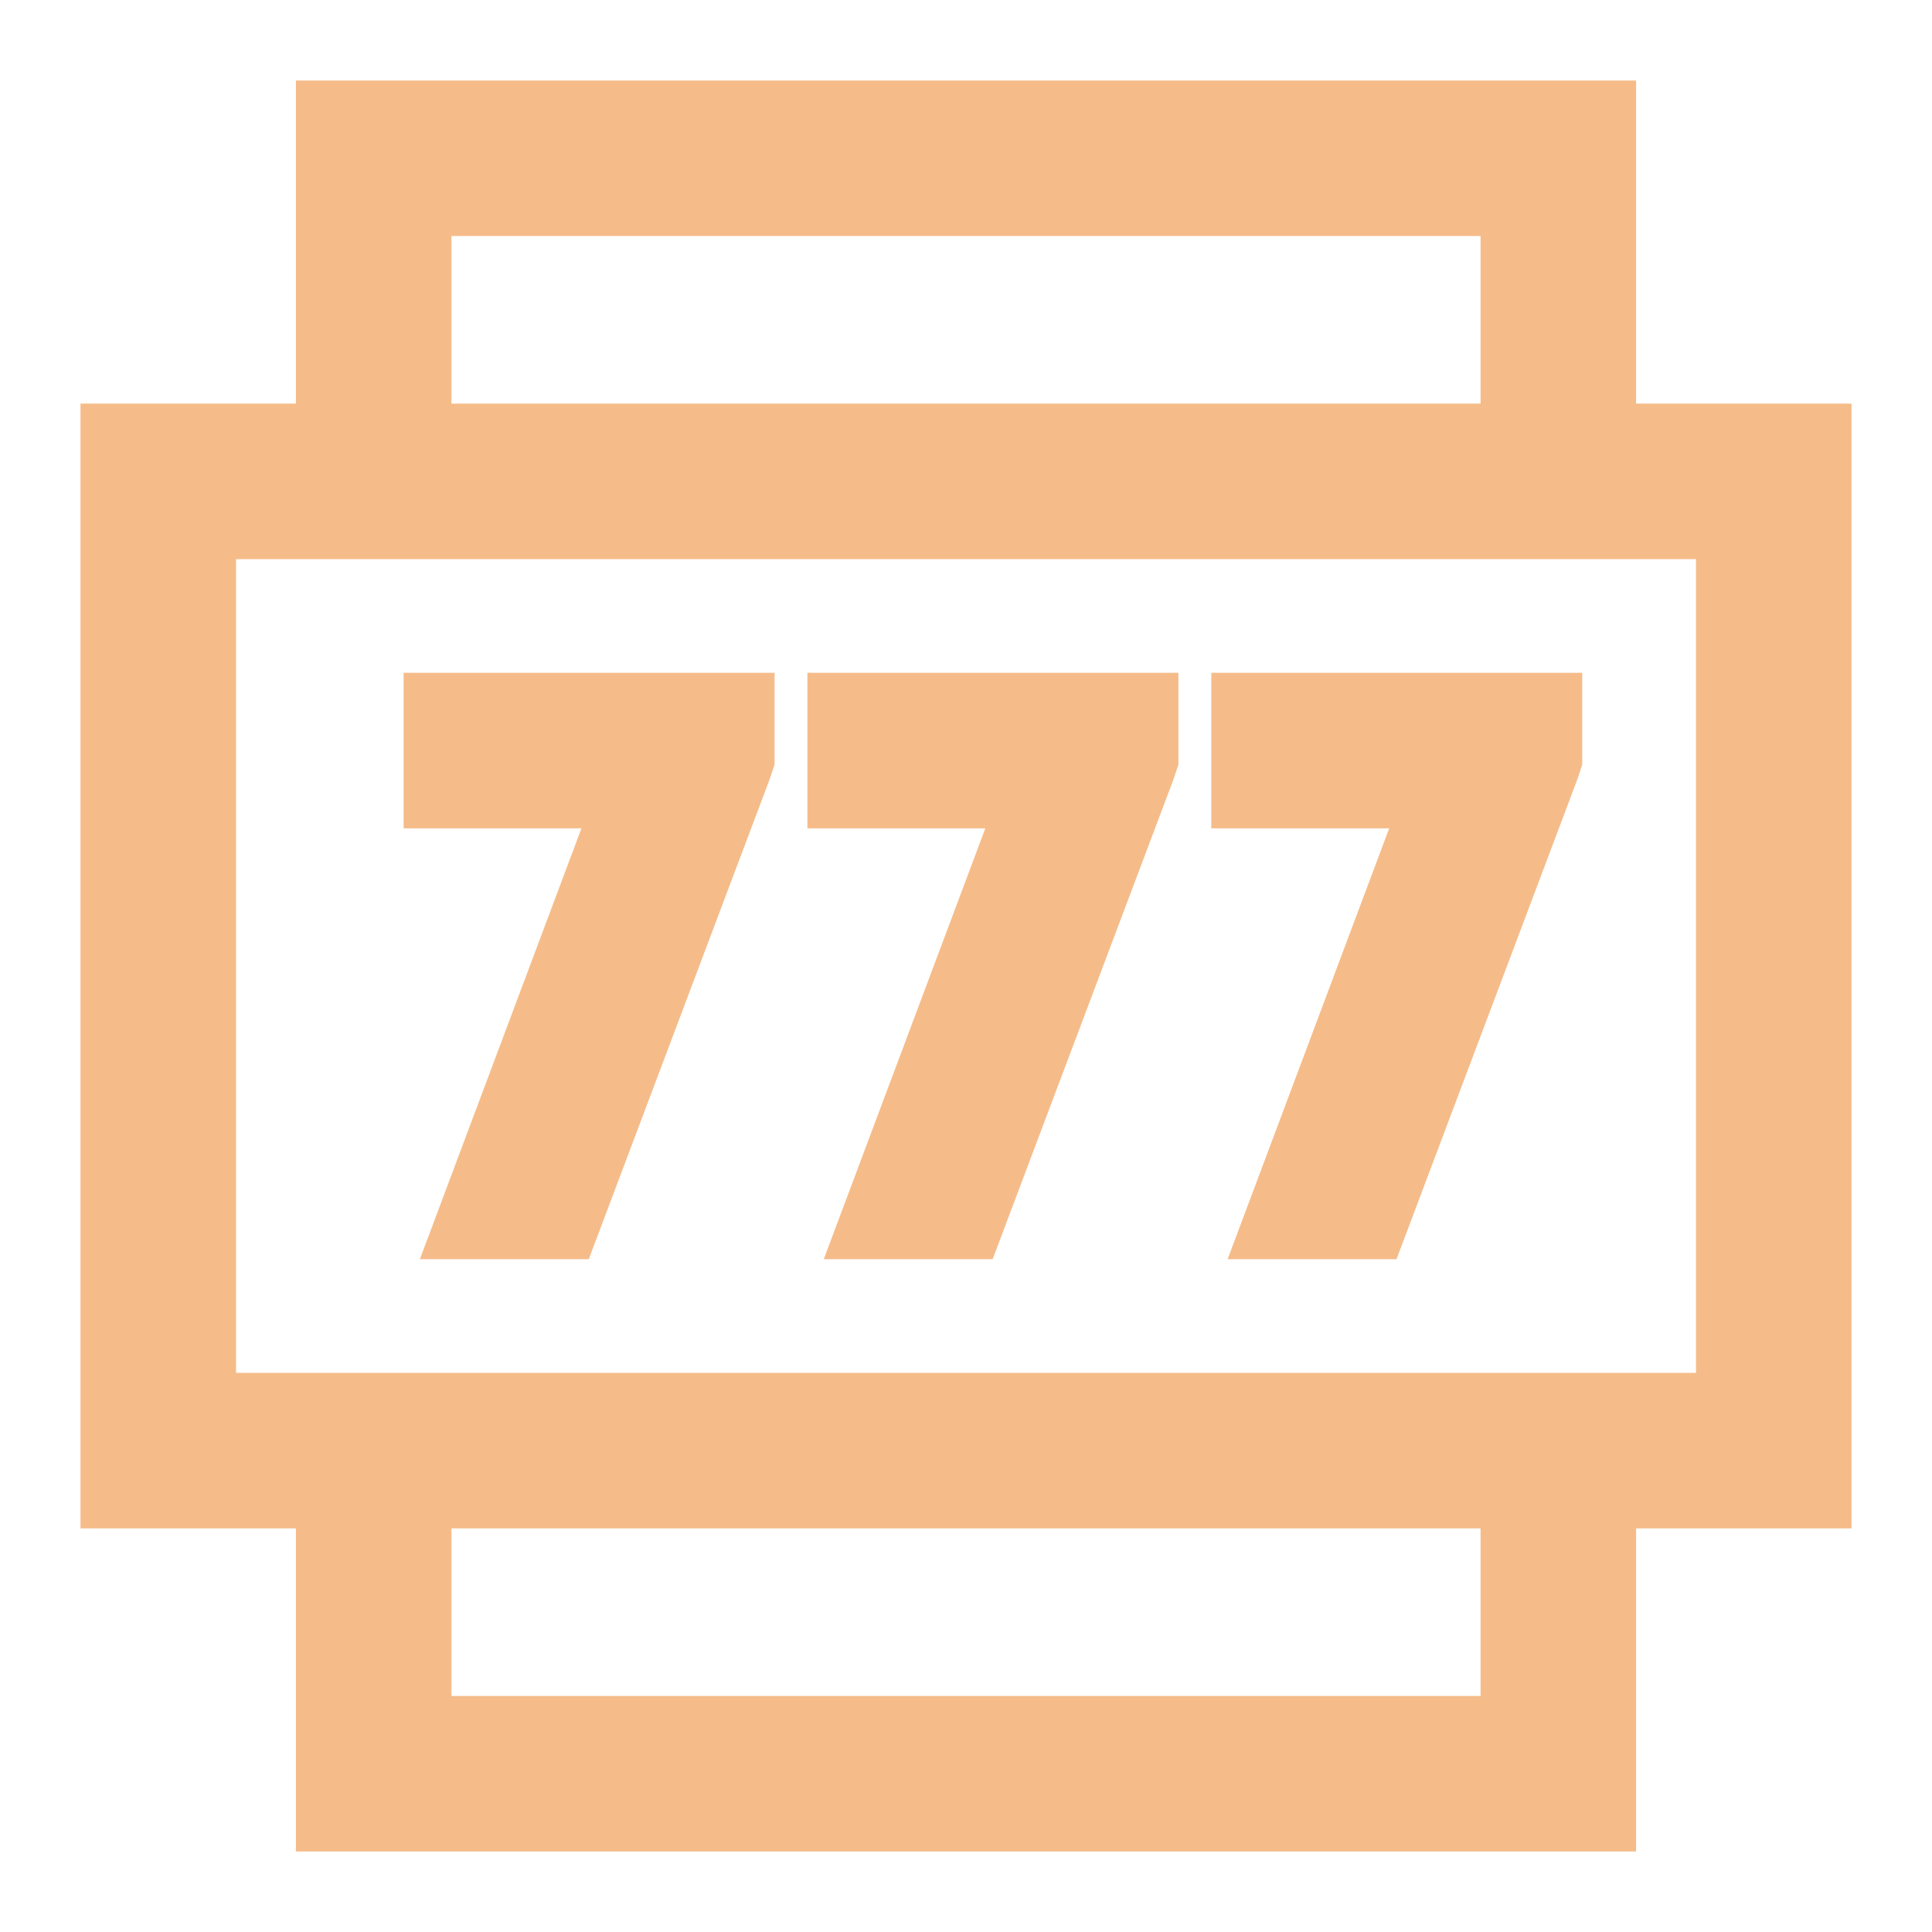
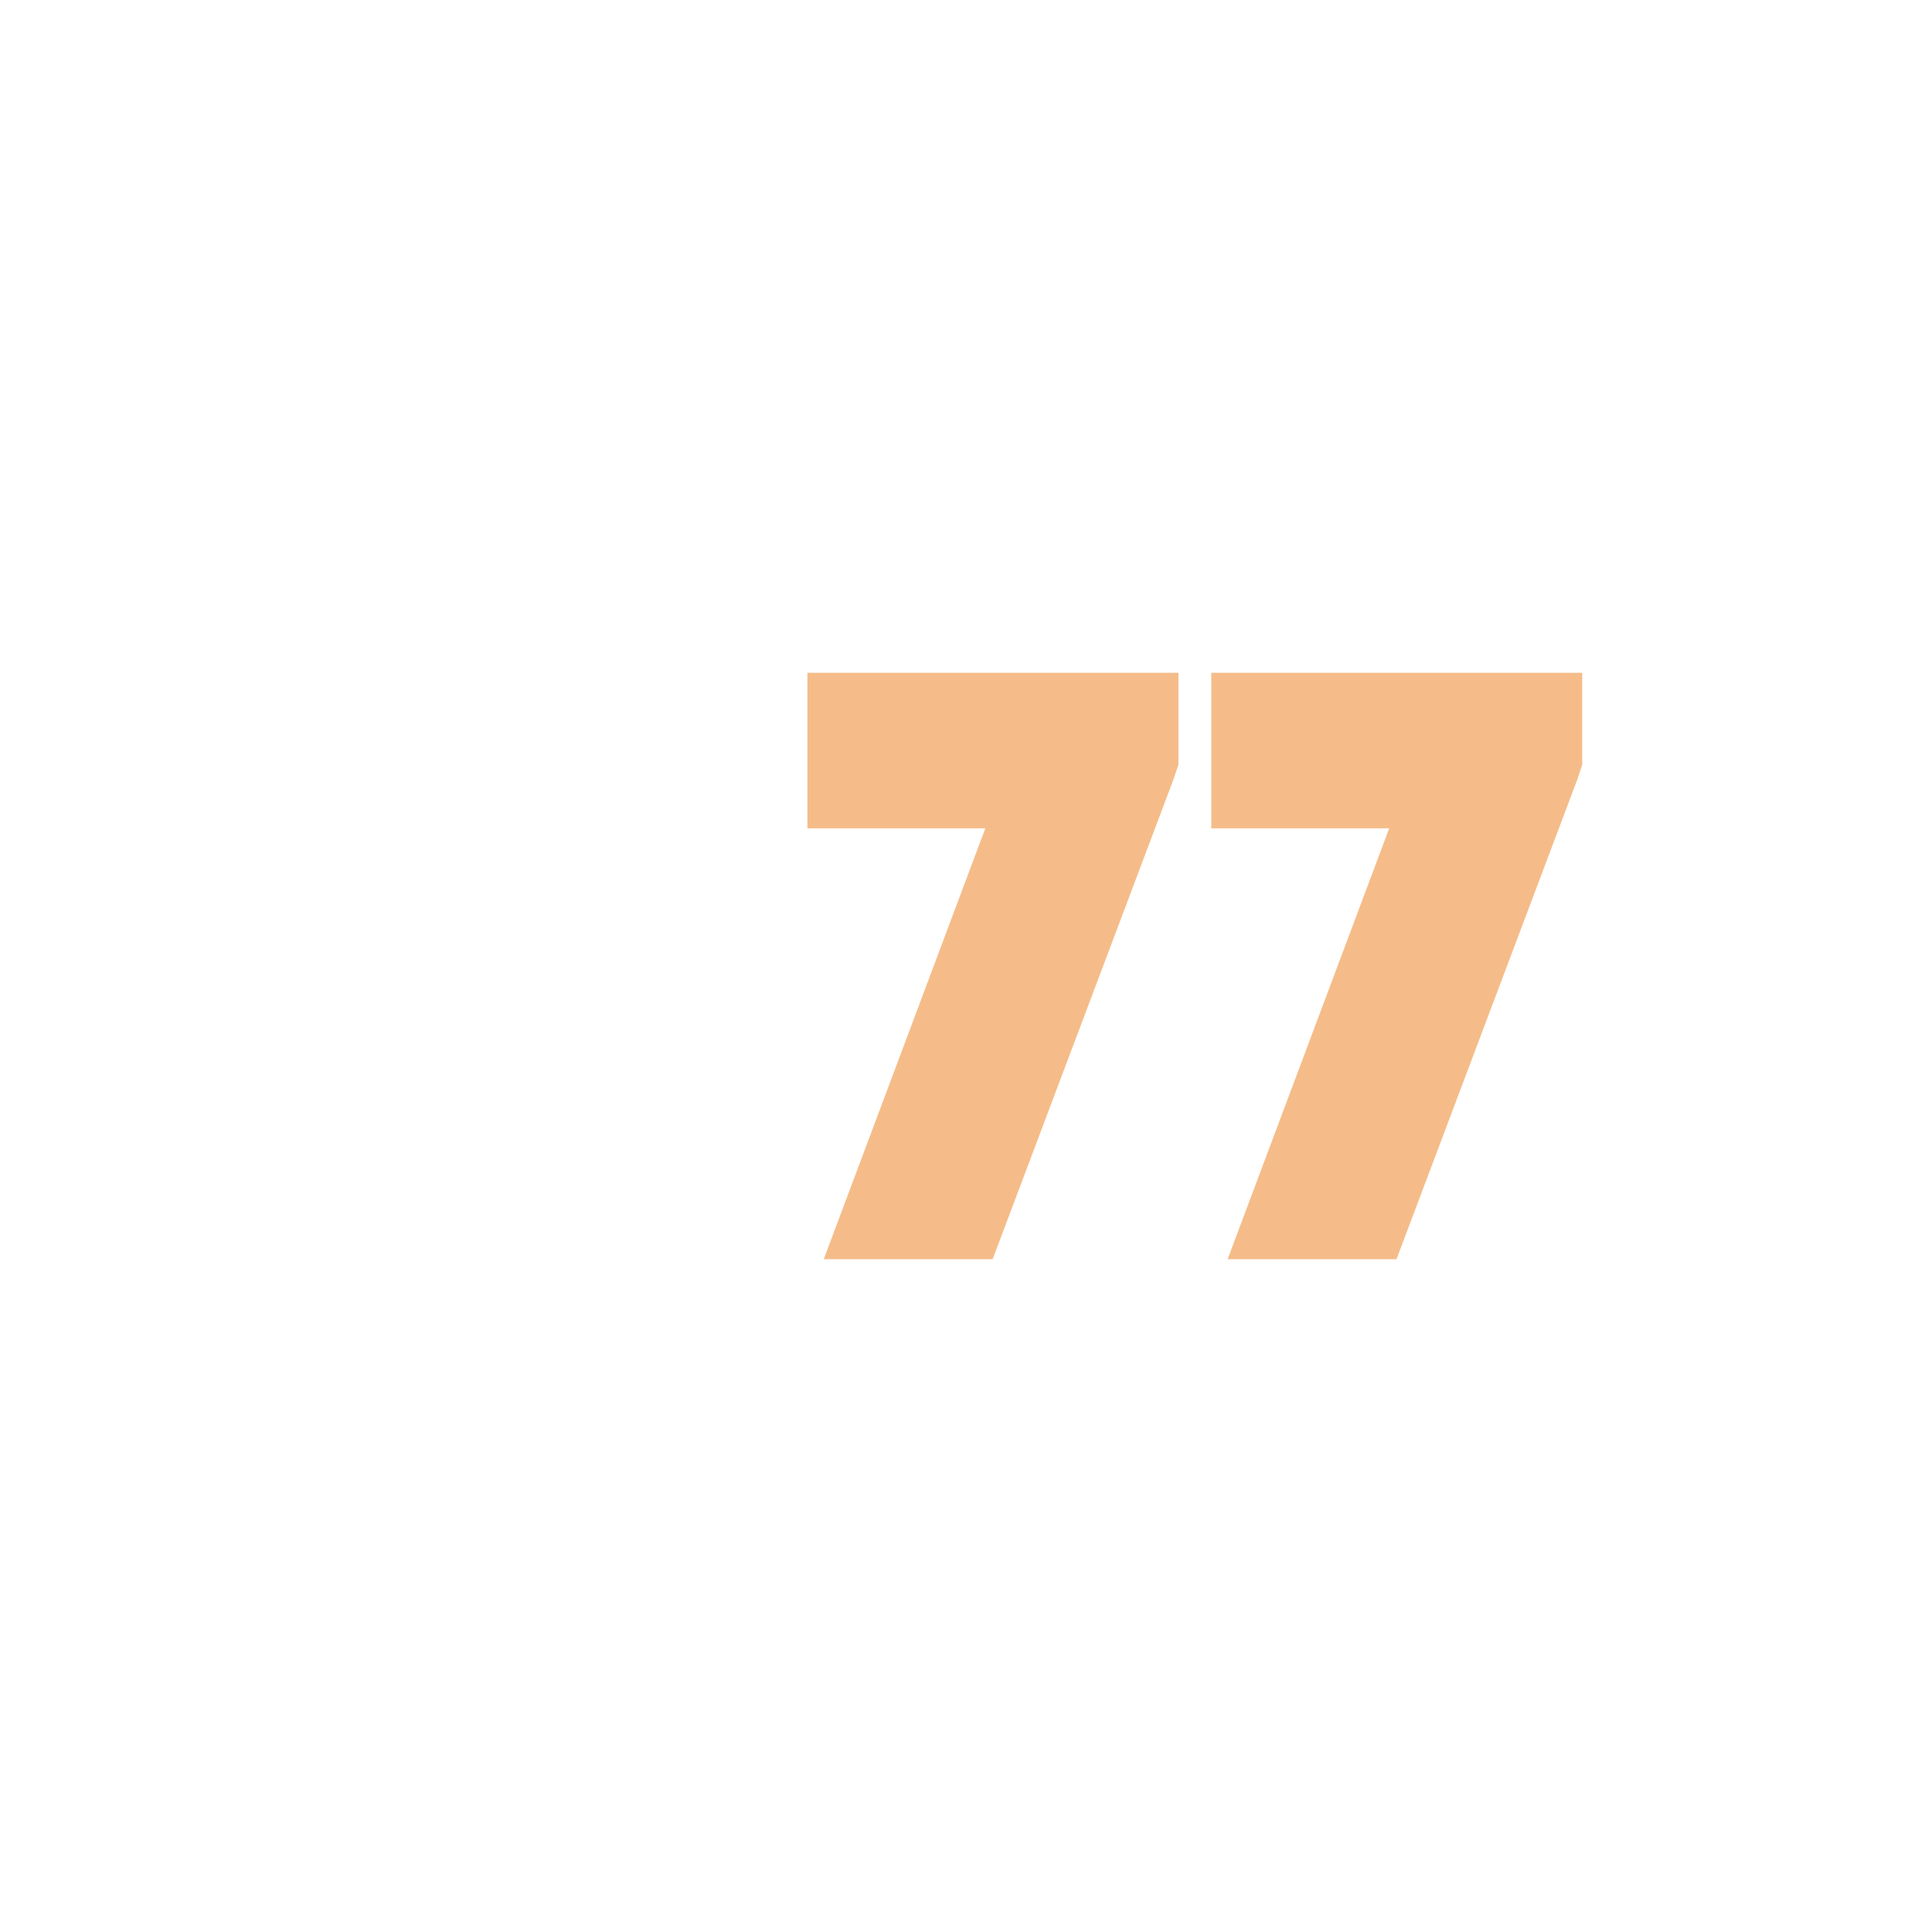
<svg xmlns="http://www.w3.org/2000/svg" width="24" height="24" viewBox="0 0 24 24" fill="none">
-   <path d="M9.622 8.358H5.014V10.29H7.223L5.216 15.642H7.314L9.561 9.68L9.622 9.498V8.358Z" fill="#F5BC89" />
  <path d="M14.639 8.358H10.03V10.29H12.24L10.233 15.642H12.331L14.578 9.68L14.639 9.498V8.358Z" fill="#F5BC89" />
  <path d="M19.655 8.358H15.047V10.29H17.257L15.25 15.642H17.348L19.595 9.68L19.655 9.498V8.358Z" fill="#F5BC89" />
-   <path fill-rule="evenodd" clip-rule="evenodd" d="M20.324 1H3.676V5.014H1V18.986H3.676V23H20.324C20.324 23 20.324 21.514 20.324 21.068V18.986H23V5.014H20.324V1ZM5.608 5.014V2.932H18.392V5.014H5.608ZM2.932 17.054V6.946H21.068V17.054H2.932ZM5.608 21.068V18.986H18.392V21.068H5.608Z" fill="#F5BC89" />
</svg>